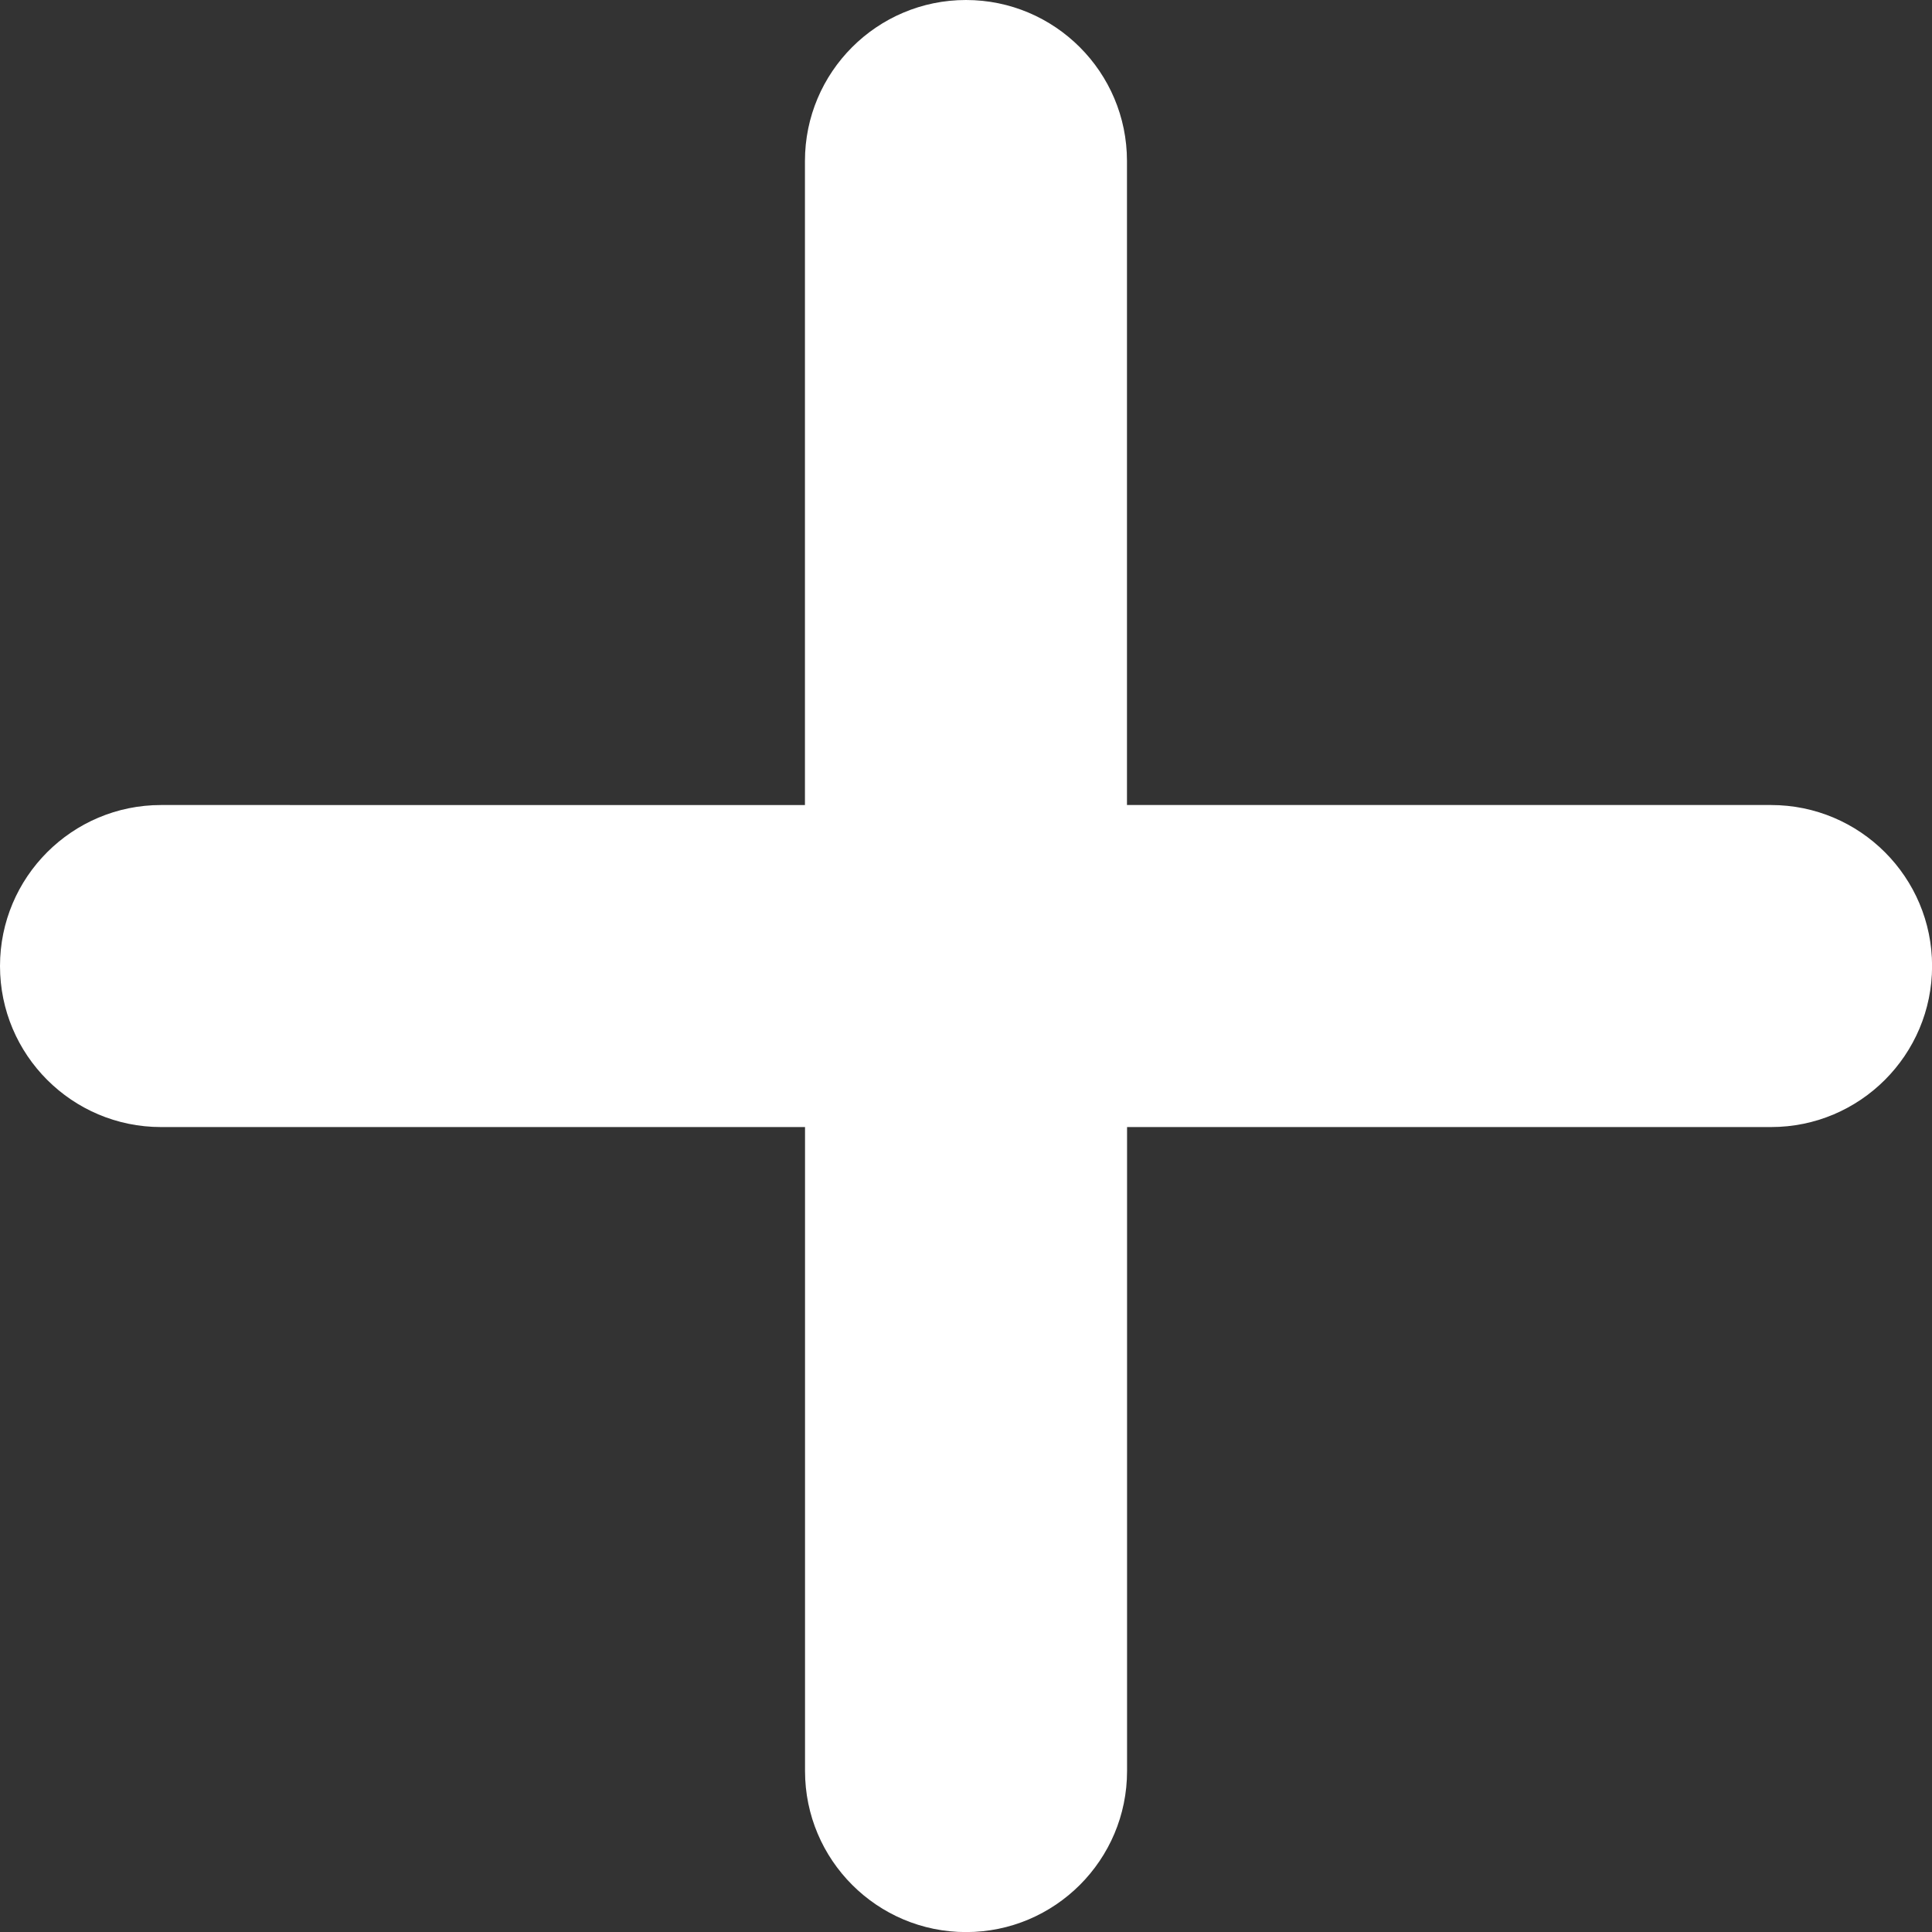
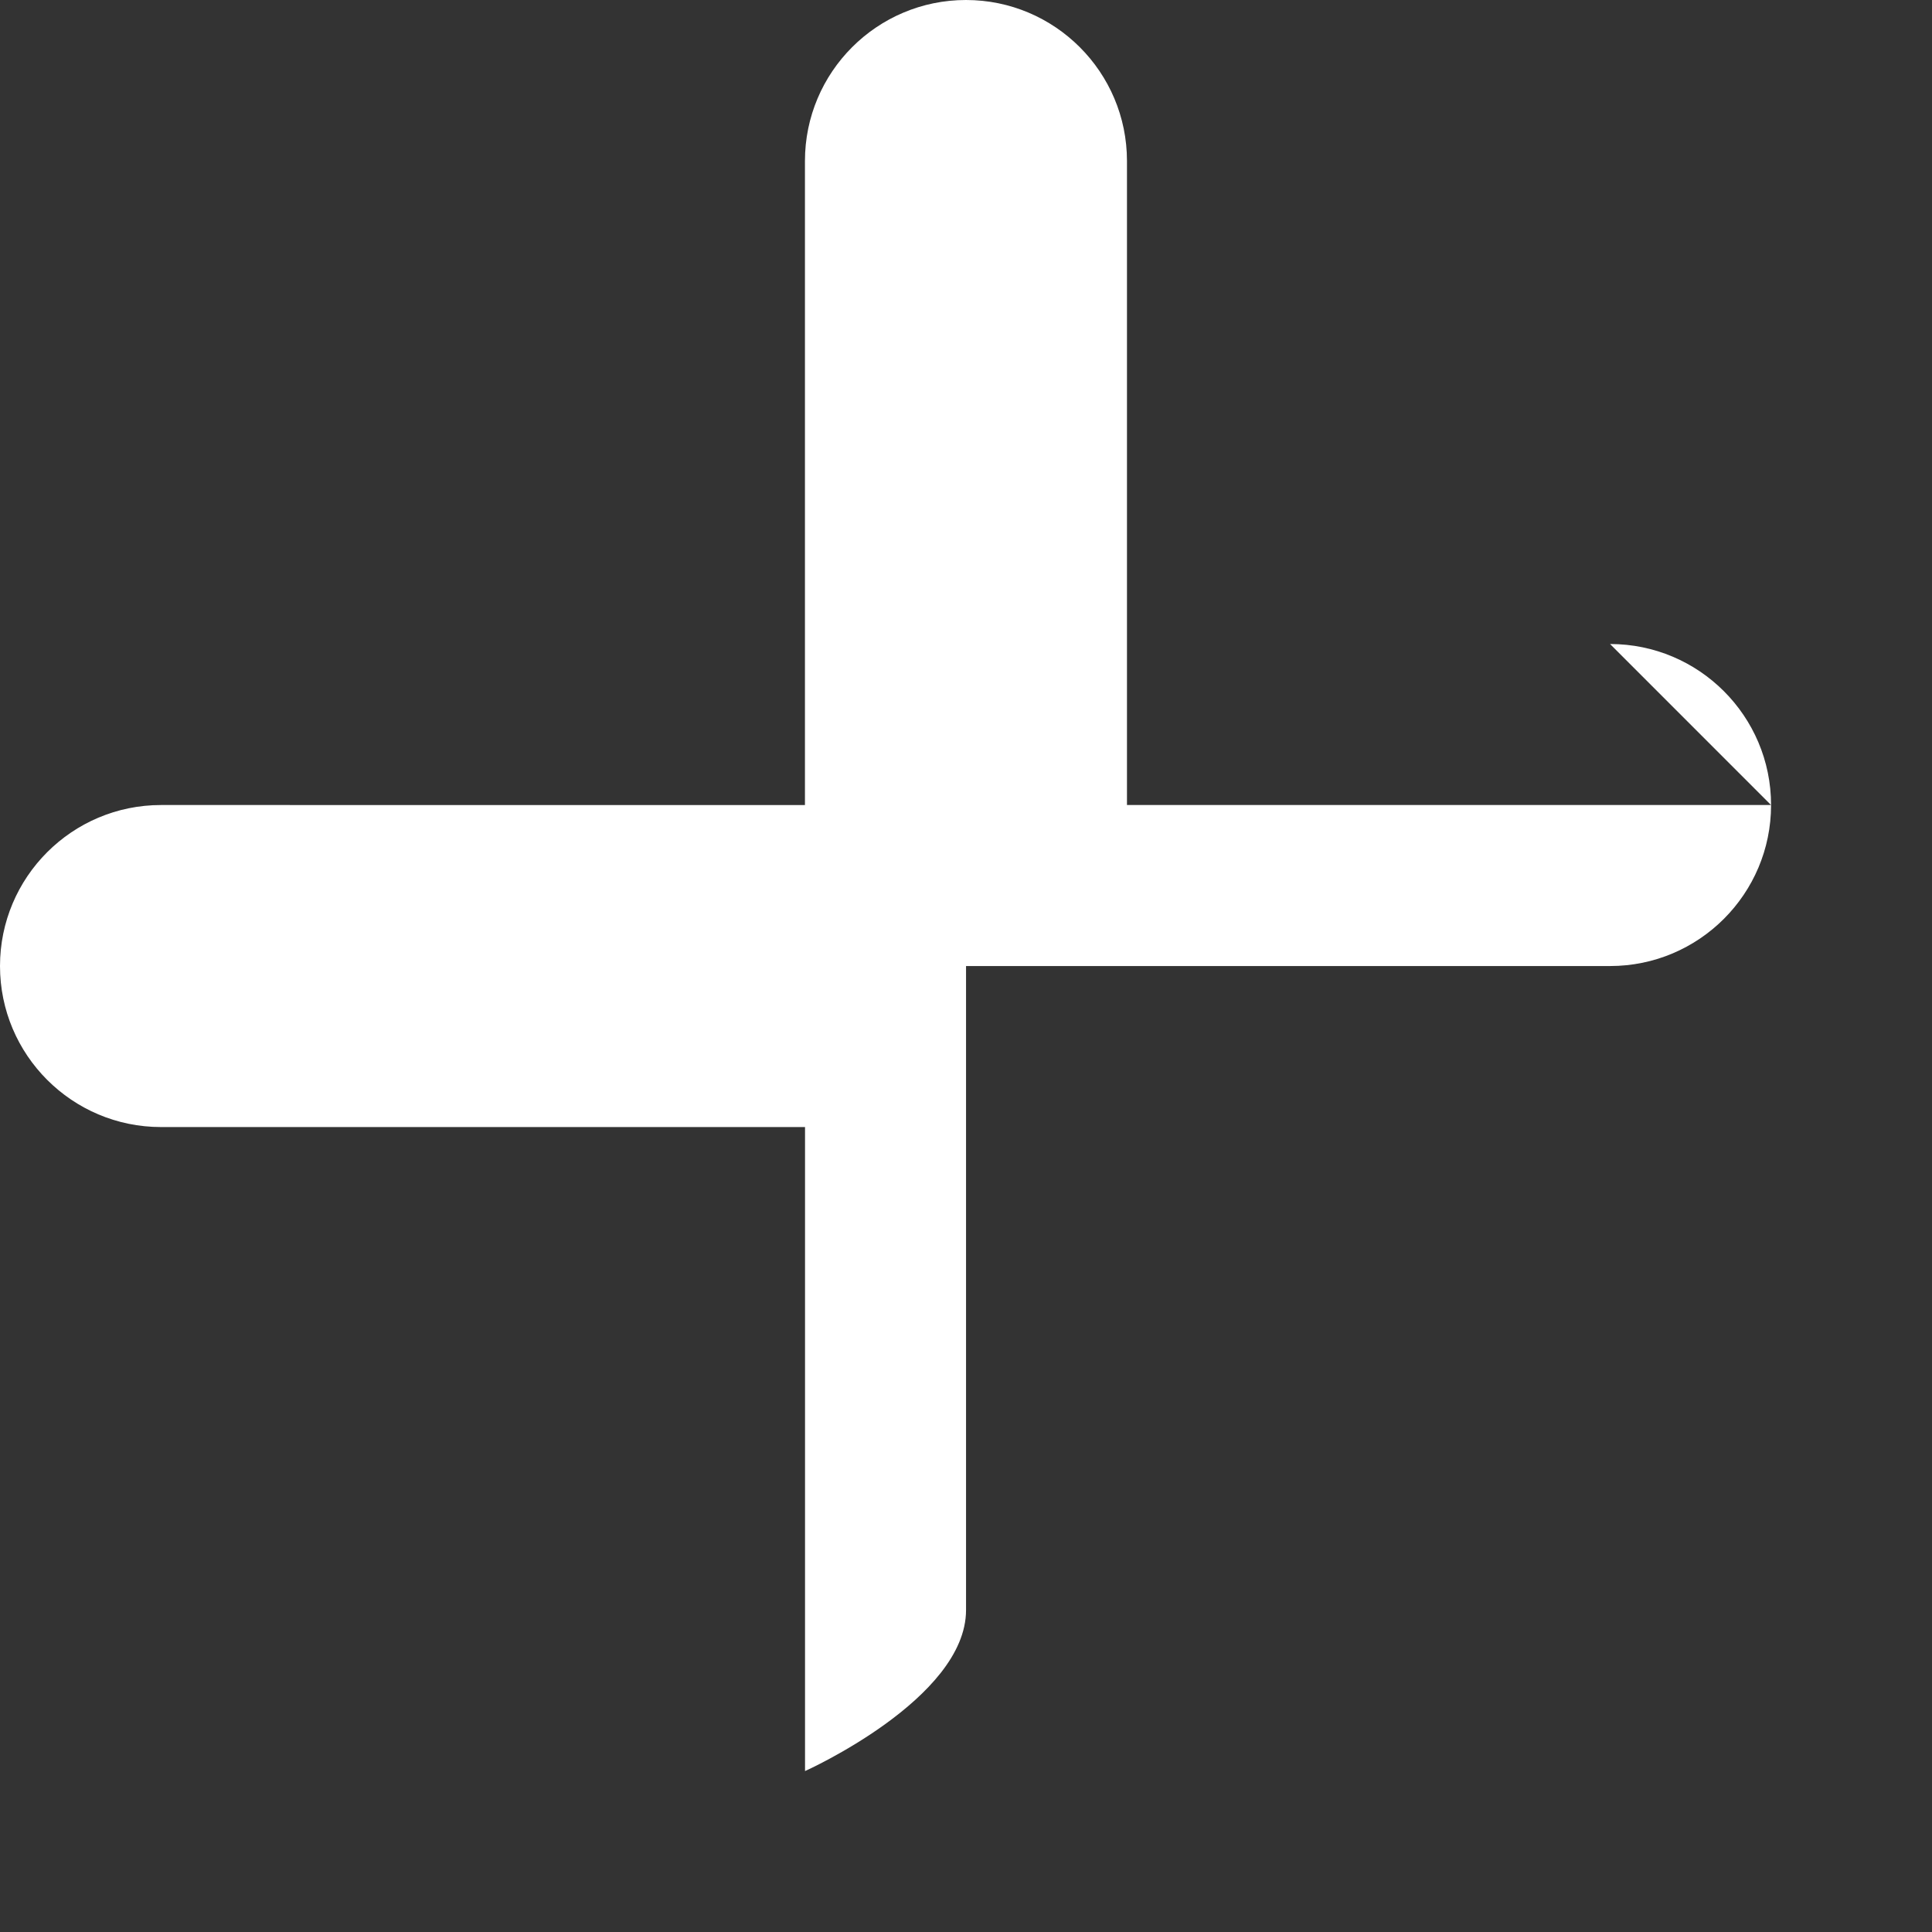
<svg xmlns="http://www.w3.org/2000/svg" id="Layer_1" data-name="Layer 1" viewBox="0 0 50 50">
  <rect x="0" y="0" width="50" height="50" fill="#333333" stroke="none" />
  <defs>
    <style>
      .cls-1 {
        fill: #fff;
      }
    </style>
  </defs>
-   <path id="Plus" class="cls-1" d="M45.833,20.833h-16.667V4.167c0-2.3-1.867-4.167-4.167-4.167s-4.167,1.867-4.167,4.167v16.667H4.167c-2.3,0-4.167,1.867-4.167,4.167s1.867,4.167,4.167,4.167h16.667v16.667c0,2.3,1.867,4.167,4.167,4.167s4.167-1.867,4.167-4.167v-16.667h16.667c2.3,0,4.167-1.867,4.167-4.167s-1.867-4.167-4.167-4.167Z" />
+   <path id="Plus" class="cls-1" d="M45.833,20.833h-16.667V4.167c0-2.3-1.867-4.167-4.167-4.167s-4.167,1.867-4.167,4.167v16.667H4.167c-2.3,0-4.167,1.867-4.167,4.167s1.867,4.167,4.167,4.167h16.667v16.667s4.167-1.867,4.167-4.167v-16.667h16.667c2.3,0,4.167-1.867,4.167-4.167s-1.867-4.167-4.167-4.167Z" />
</svg>